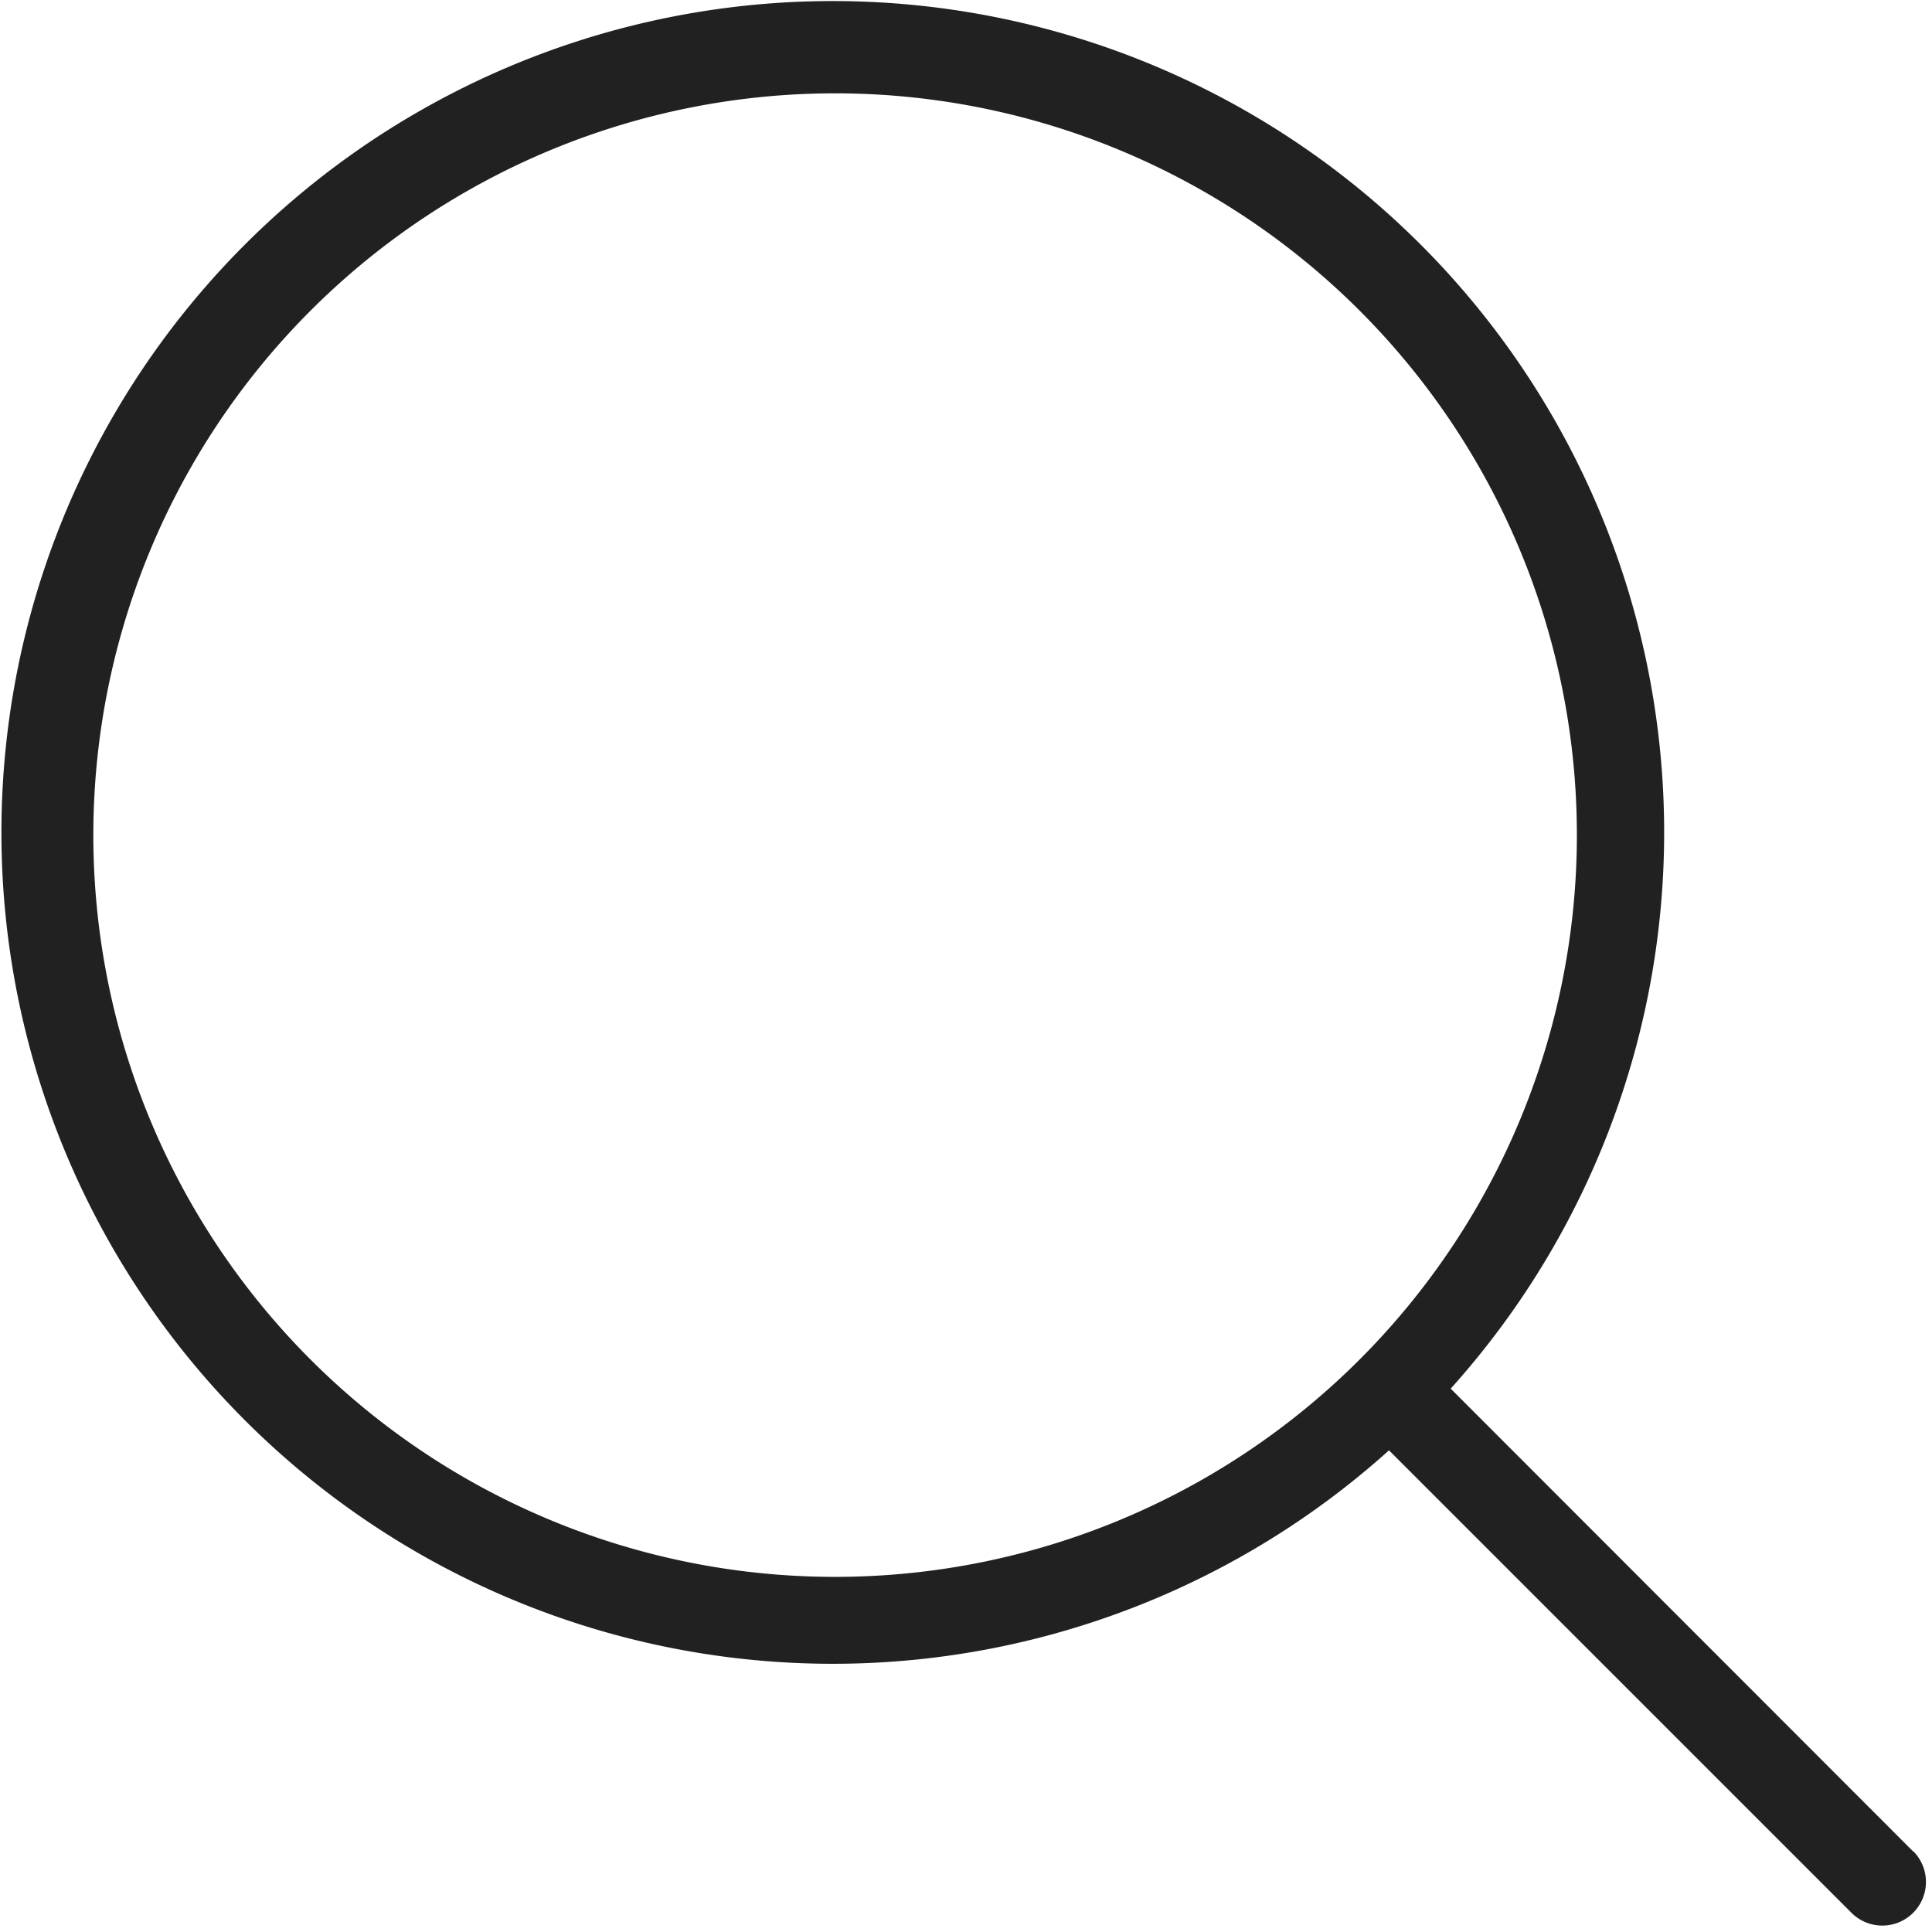
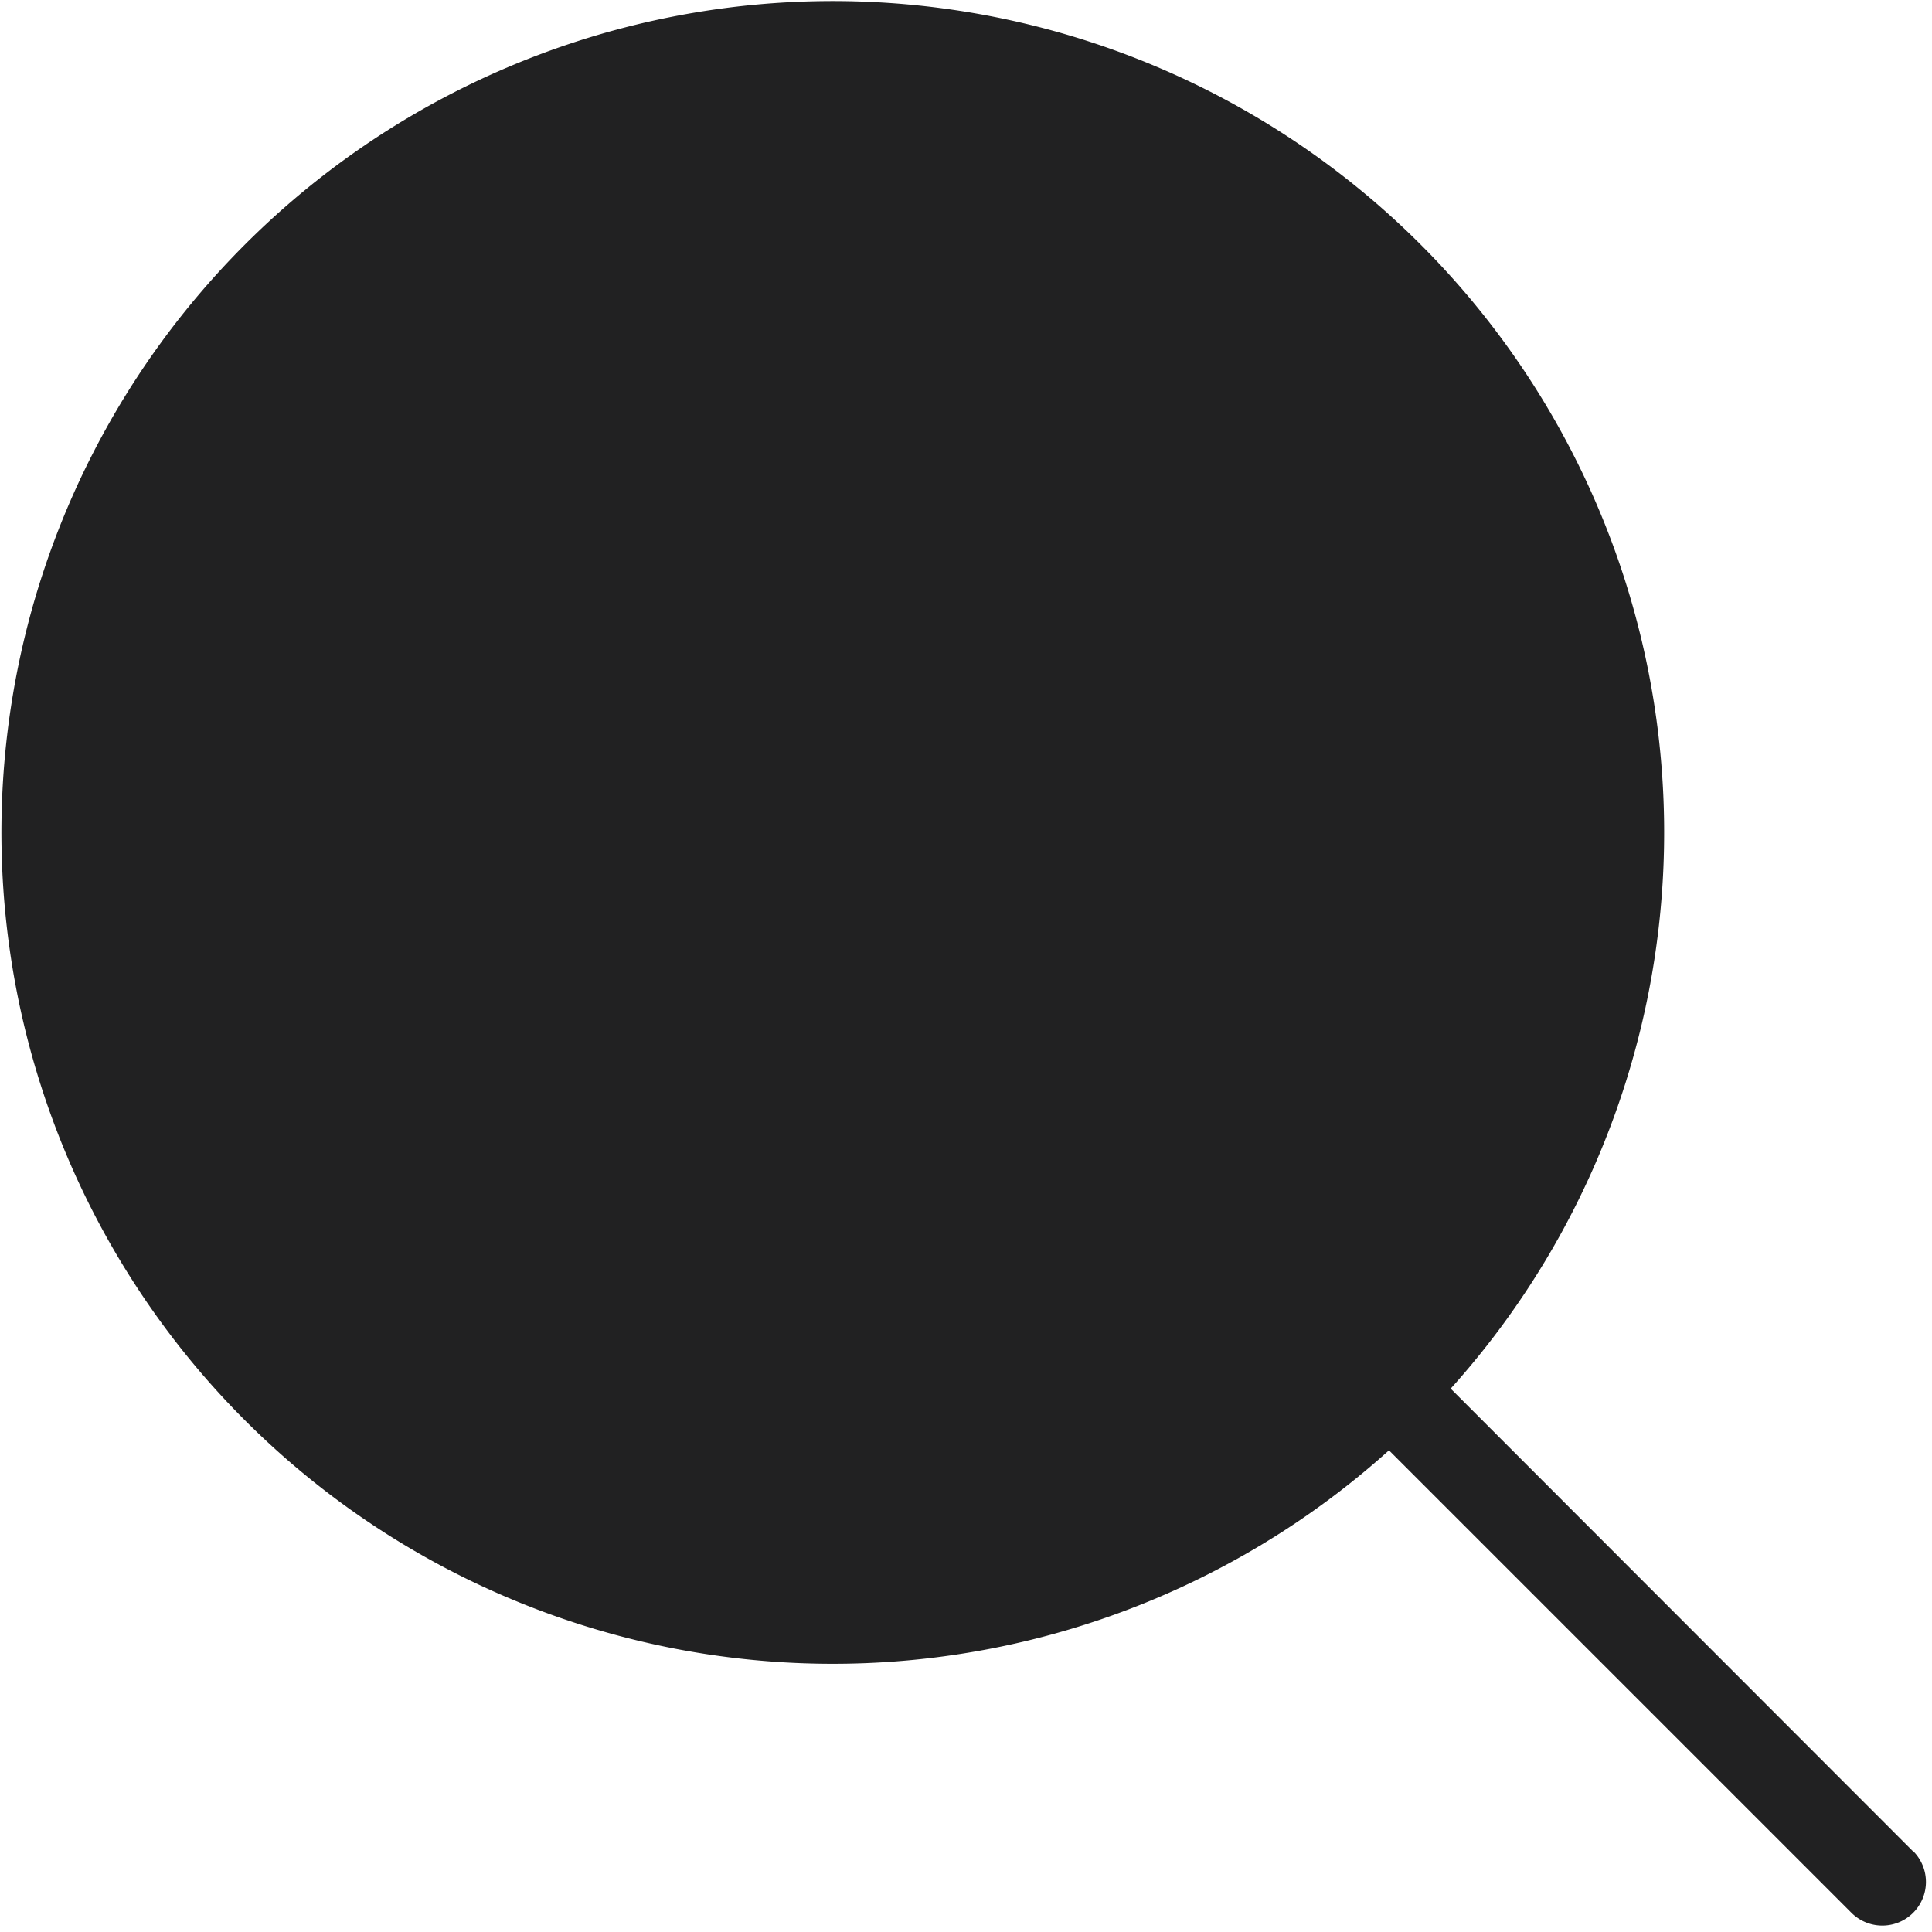
<svg xmlns="http://www.w3.org/2000/svg" width="160" height="160" viewBox="0 0 160 160">
-   <path d="M158.44 153.33L120.14 115a68.85 68.85 0 1 0-5.11 5.11l38.3 38.3a3.61 3.61 0 1 0 5.11-5.11zm-89.28-22.74a61.43 61.43 0 1 1 61.43-61.44 61.44 61.44 0 0 1-61.43 61.44z" fill="#212122" data-name="Magnify Glass@2x.png" />
+   <path d="M158.44 153.33L120.14 115a68.85 68.85 0 1 0-5.11 5.11l38.3 38.3a3.61 3.61 0 1 0 5.11-5.11zm-89.28-22.74z" fill="#212122" data-name="Magnify Glass@2x.png" />
</svg>